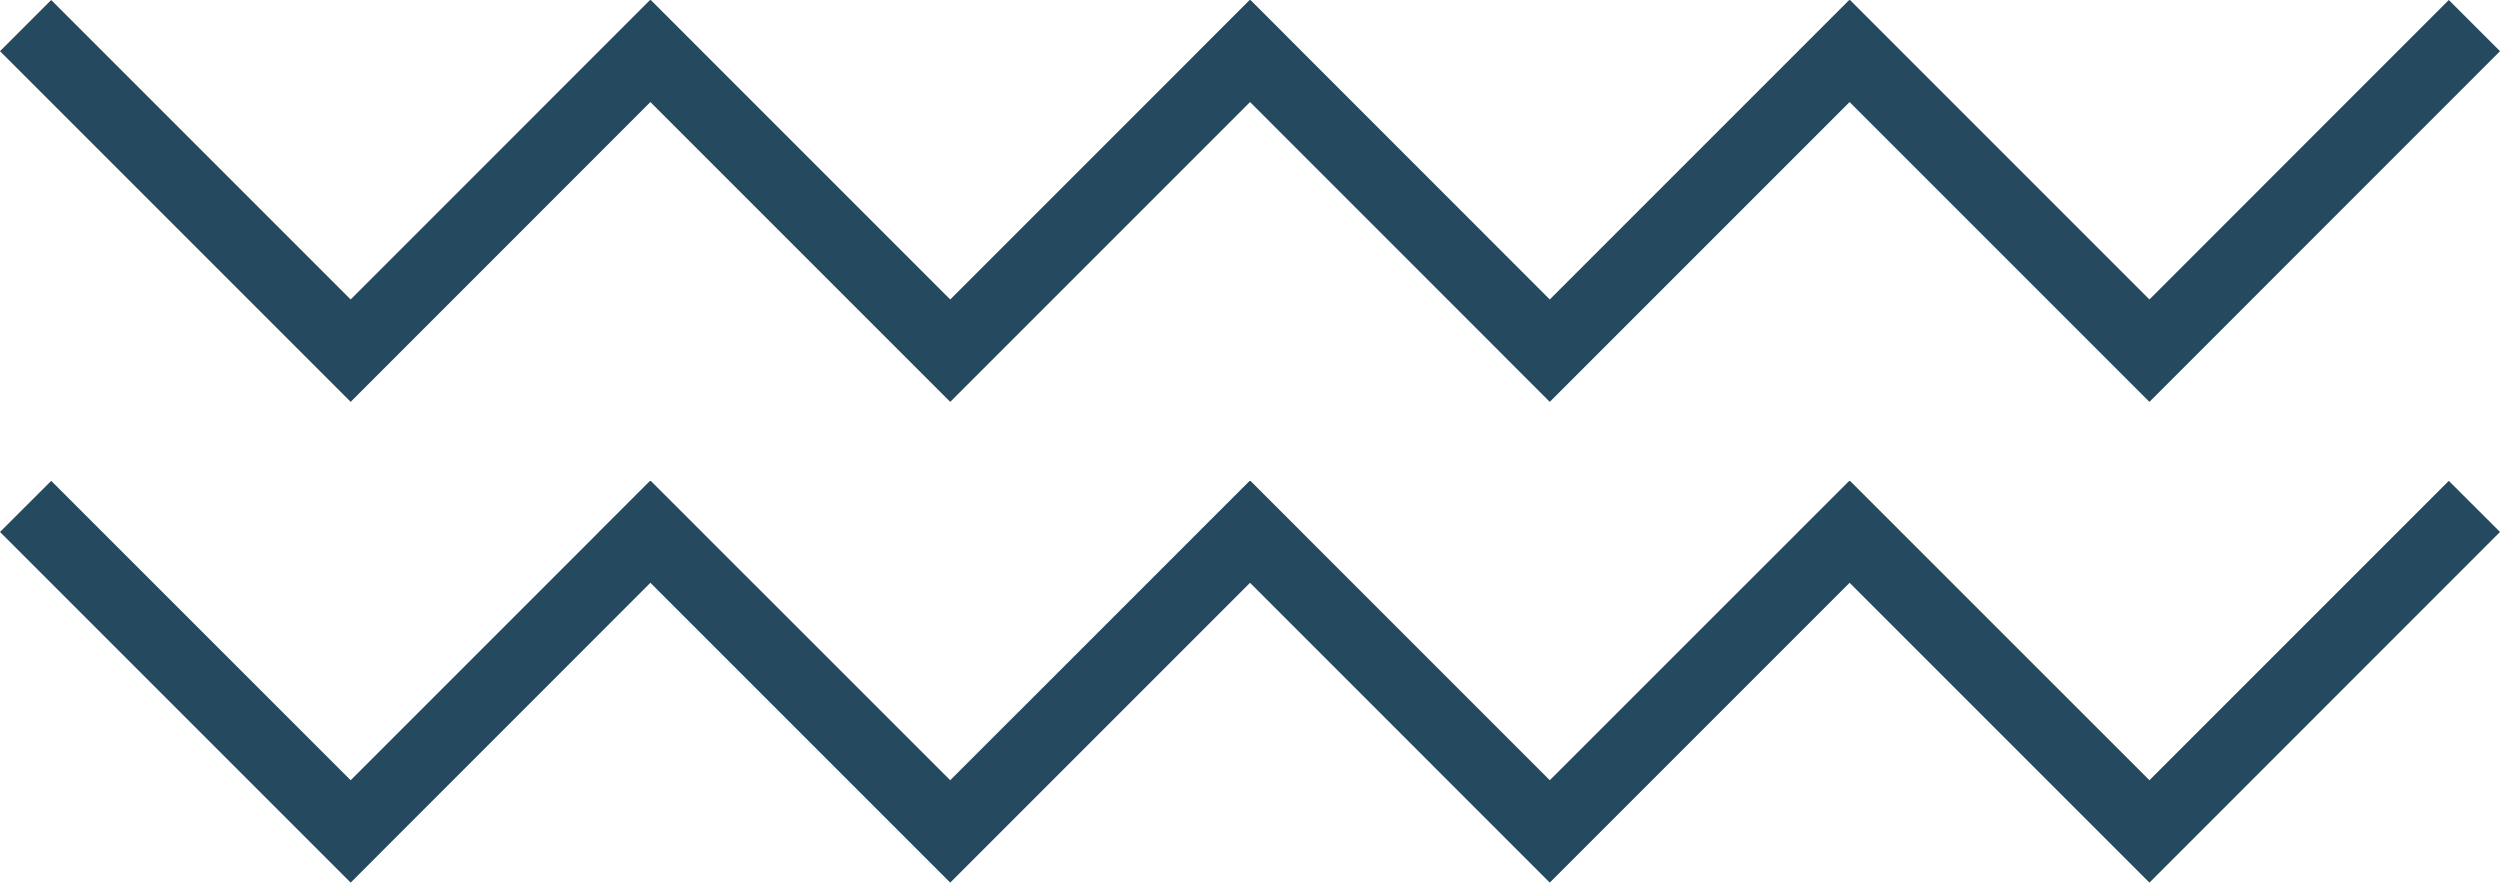
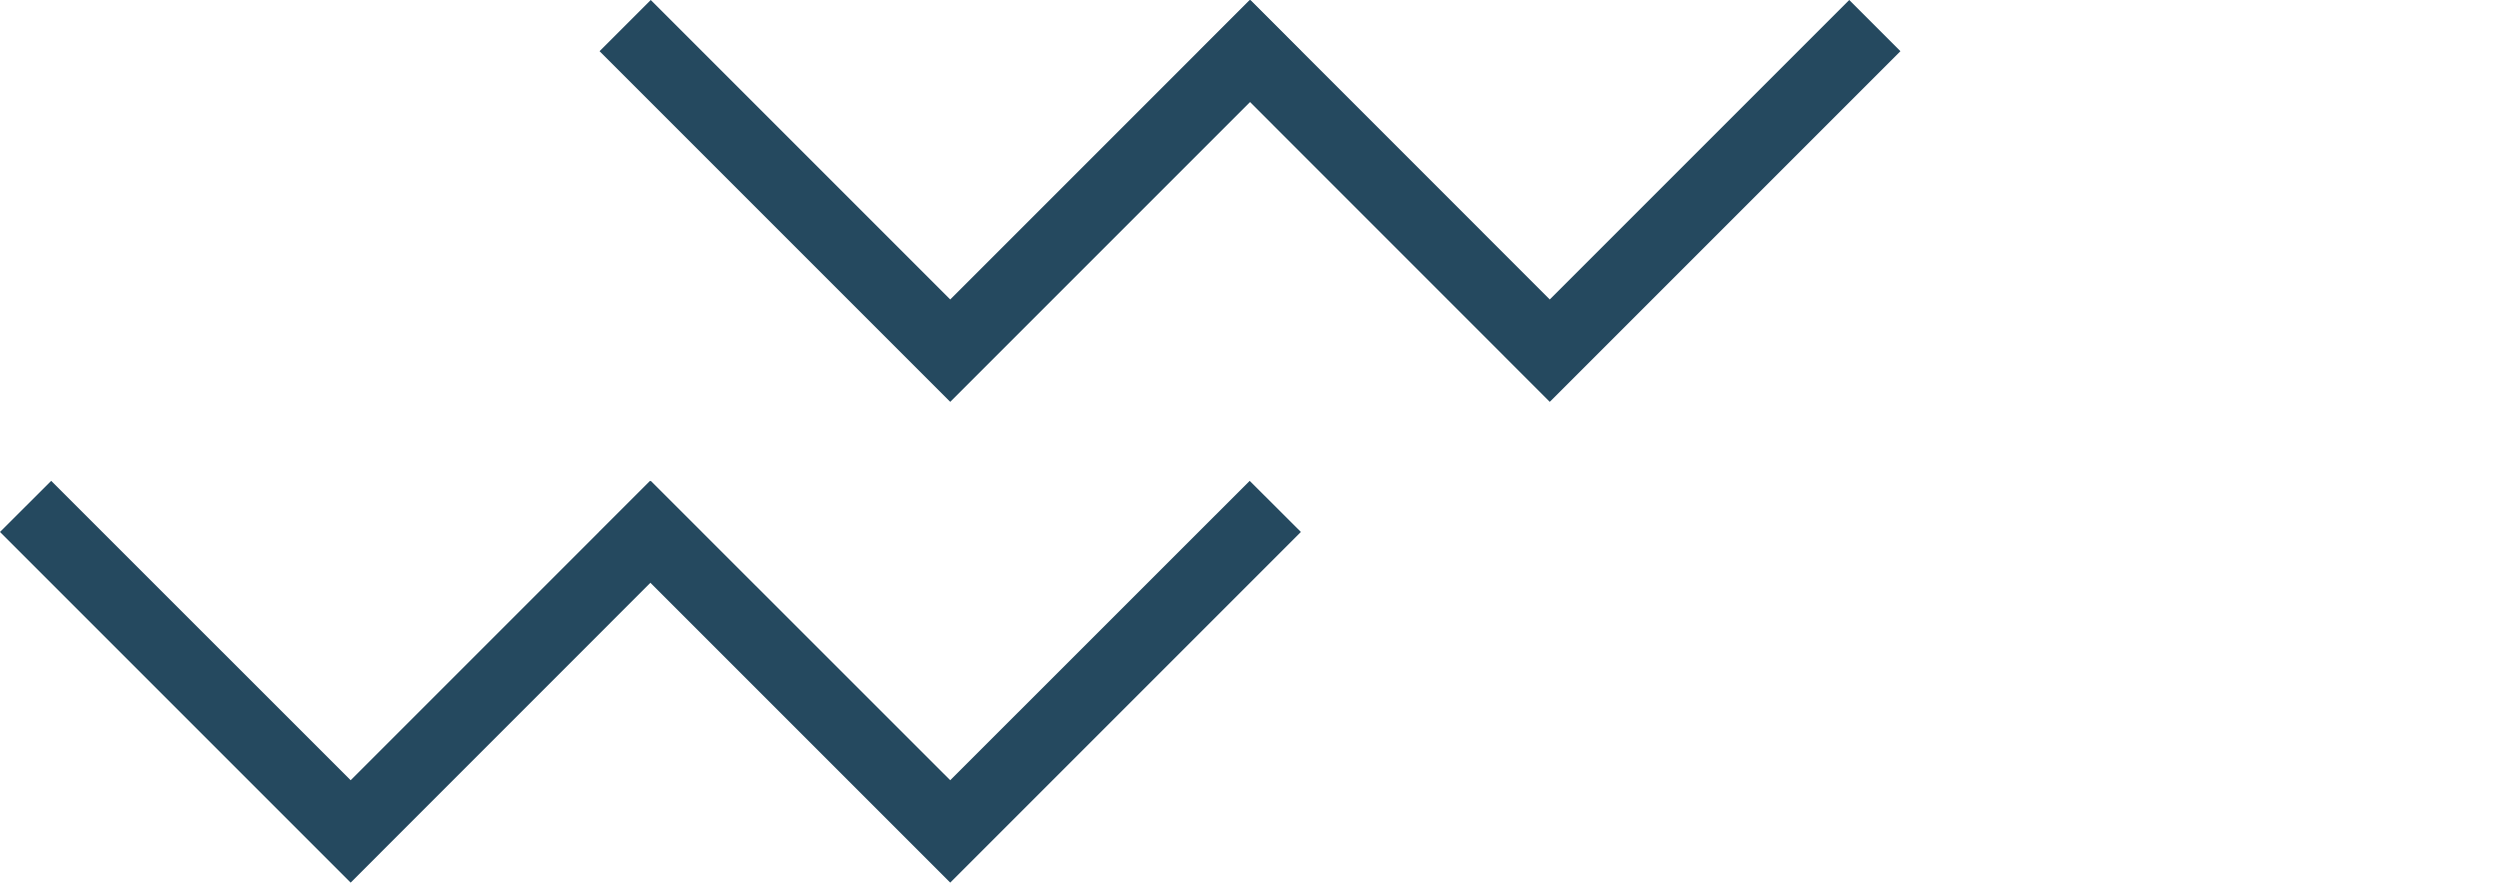
<svg xmlns="http://www.w3.org/2000/svg" viewBox="0 0 243.68 86.03" width="100%" style="vertical-align: middle; max-width: 100%; width: 100%;">
  <g>
    <g>
-       <polygon points="34.18 39.17 0 4.99 4.99 0 34.18 29.19 63.36 0 68.35 4.99 34.18 39.17" fill="rgb(37,73,95)">
-      </polygon>
      <polygon points="92.62 39.17 58.44 4.99 63.43 0 92.62 29.19 121.81 0 126.8 4.99 92.62 39.17" fill="rgb(37,73,95)">
     </polygon>
      <polygon points="151.06 39.17 116.89 4.99 121.88 0 151.06 29.19 180.25 0 185.24 4.99 151.06 39.17" fill="rgb(37,73,95)">
-      </polygon>
-       <polygon points="209.51 39.17 175.33 4.99 180.32 0 209.51 29.19 238.69 0 243.68 4.99 209.51 39.17" fill="rgb(37,73,95)">
     </polygon>
      <polygon points="34.18 86.03 0 51.85 4.99 46.87 34.18 76.05 63.36 46.87 68.35 51.85 34.18 86.03" fill="rgb(37,73,95)">
     </polygon>
      <polygon points="92.62 86.03 58.44 51.85 63.43 46.87 92.62 76.05 121.81 46.87 126.8 51.85 92.62 86.03" fill="rgb(37,73,95)">
     </polygon>
-       <polygon points="151.06 86.03 116.89 51.85 121.88 46.87 151.06 76.05 180.25 46.87 185.24 51.85 151.06 86.03" fill="rgb(37,73,95)">
-      </polygon>
-       <polygon points="209.51 86.03 175.33 51.85 180.32 46.87 209.51 76.05 238.69 46.87 243.68 51.85 209.51 86.03" fill="rgb(37,73,95)">
-      </polygon>
    </g>
  </g>
</svg>